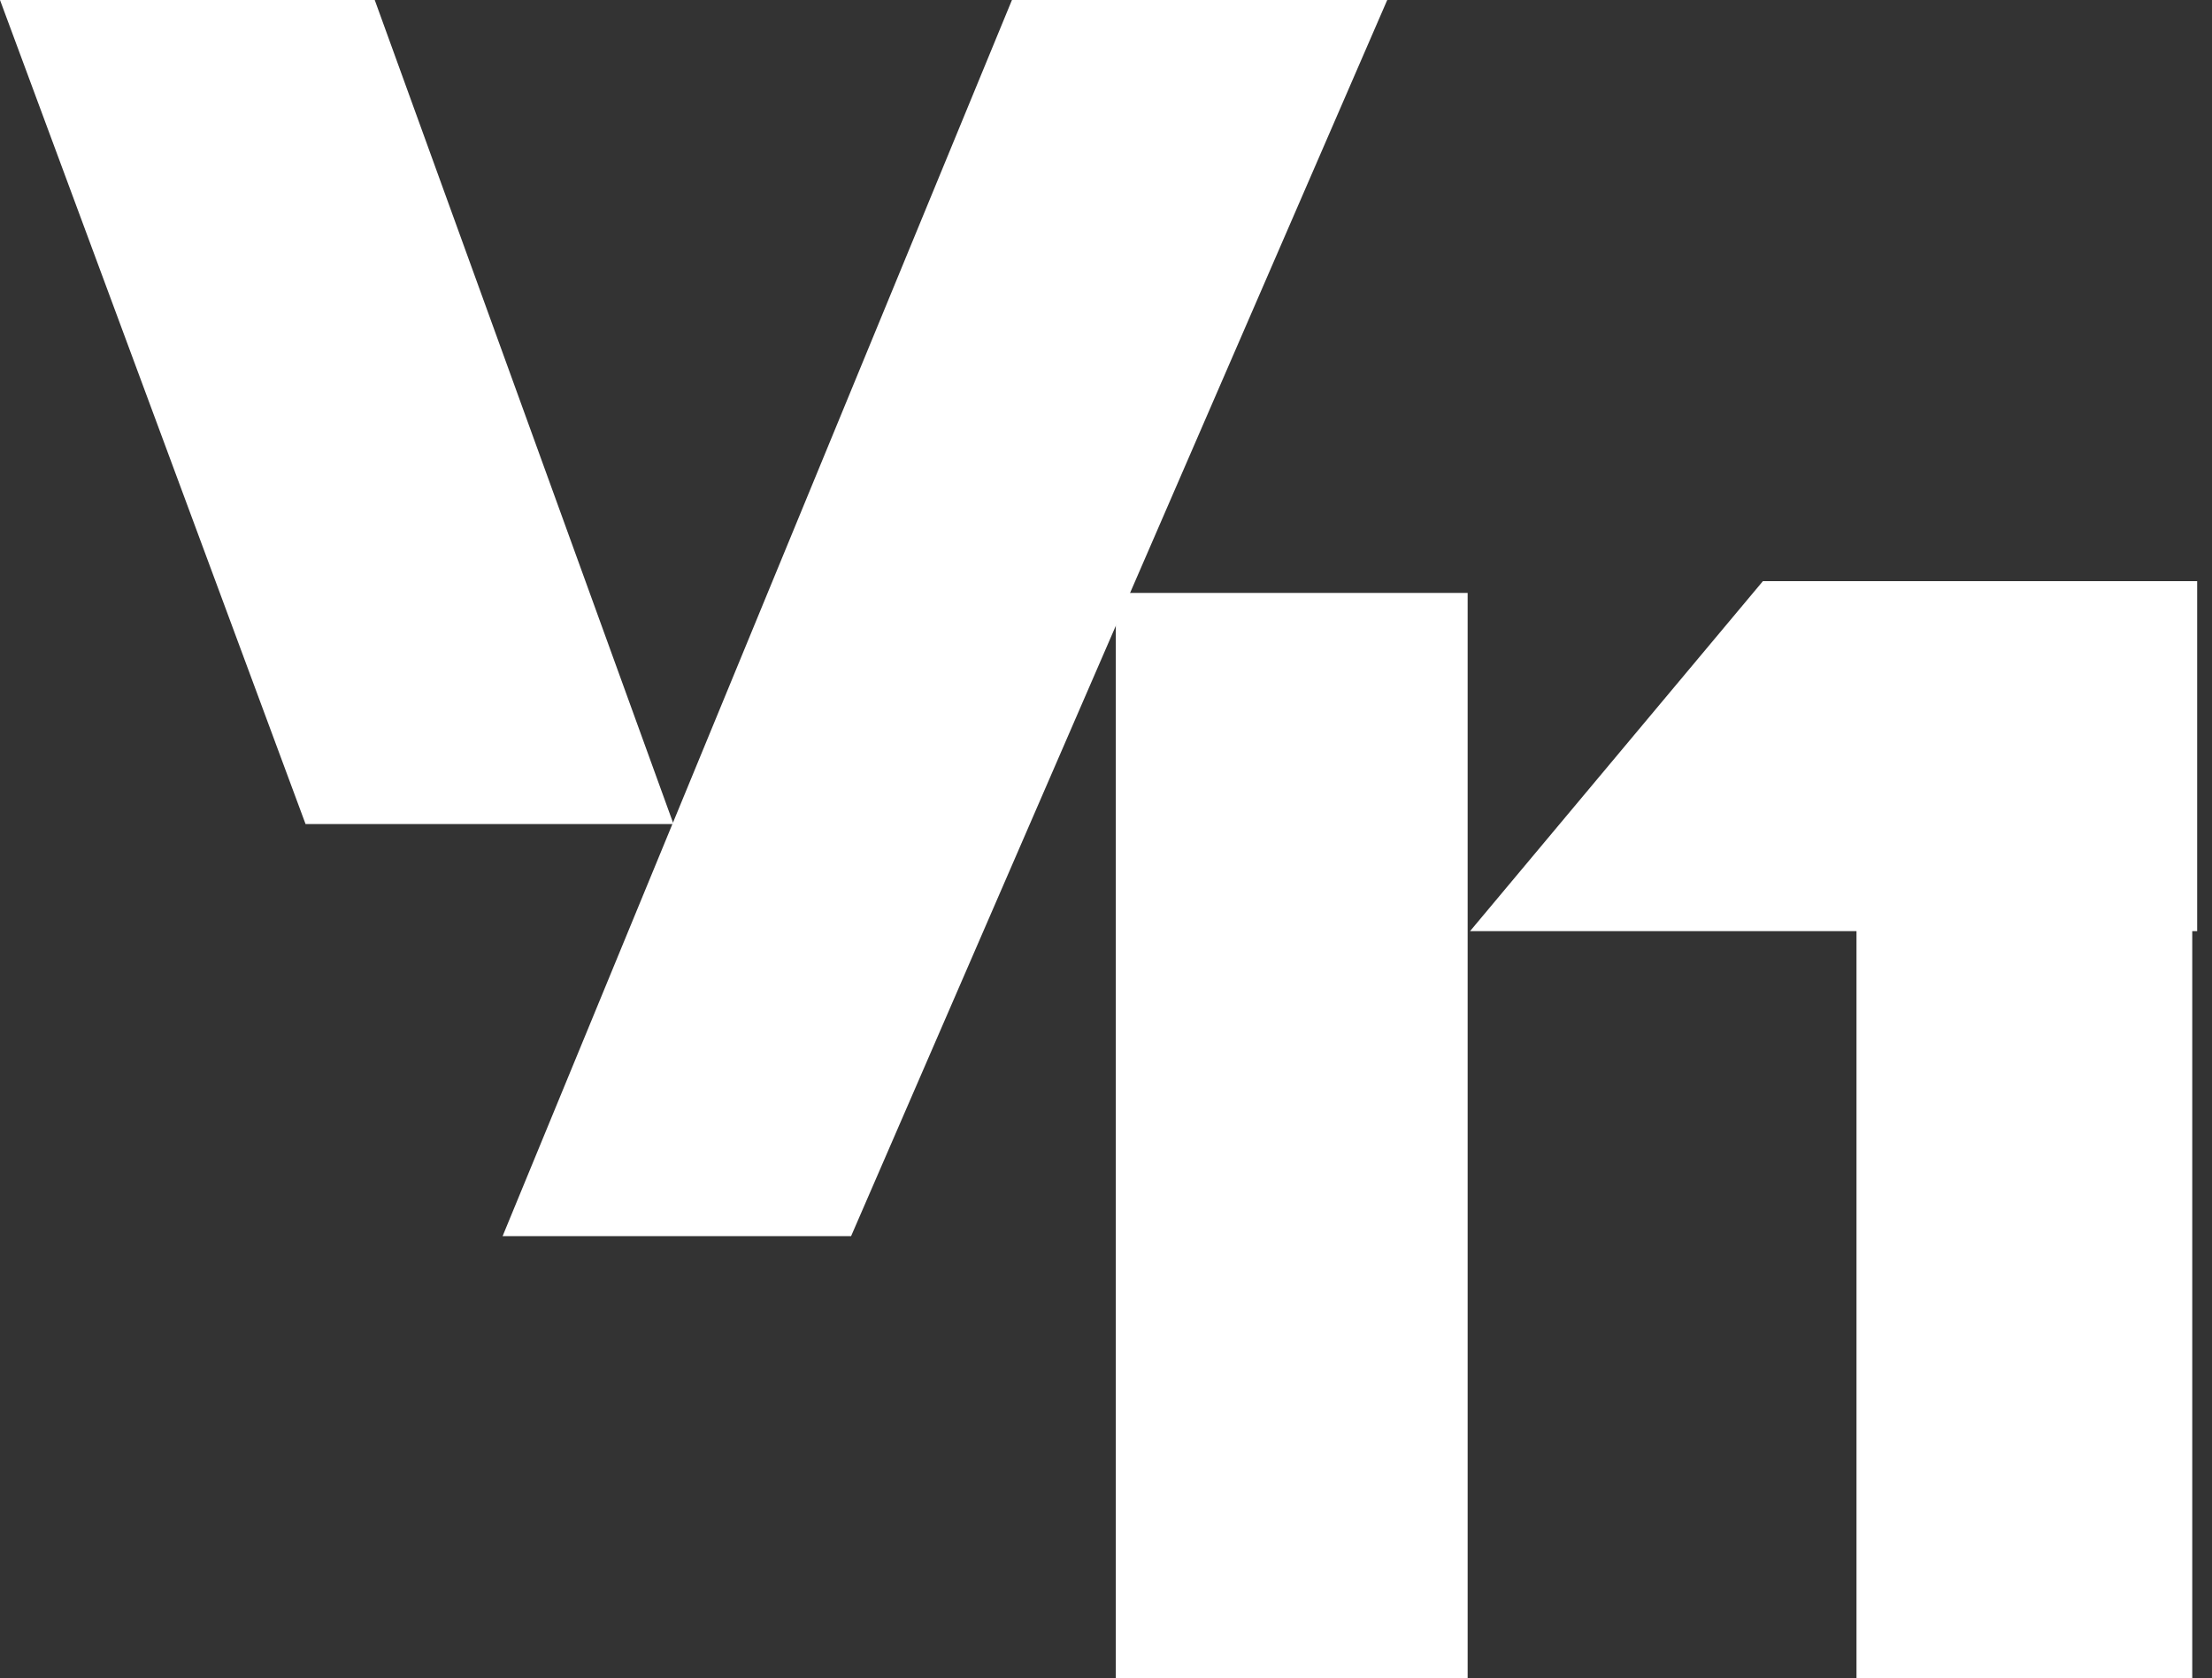
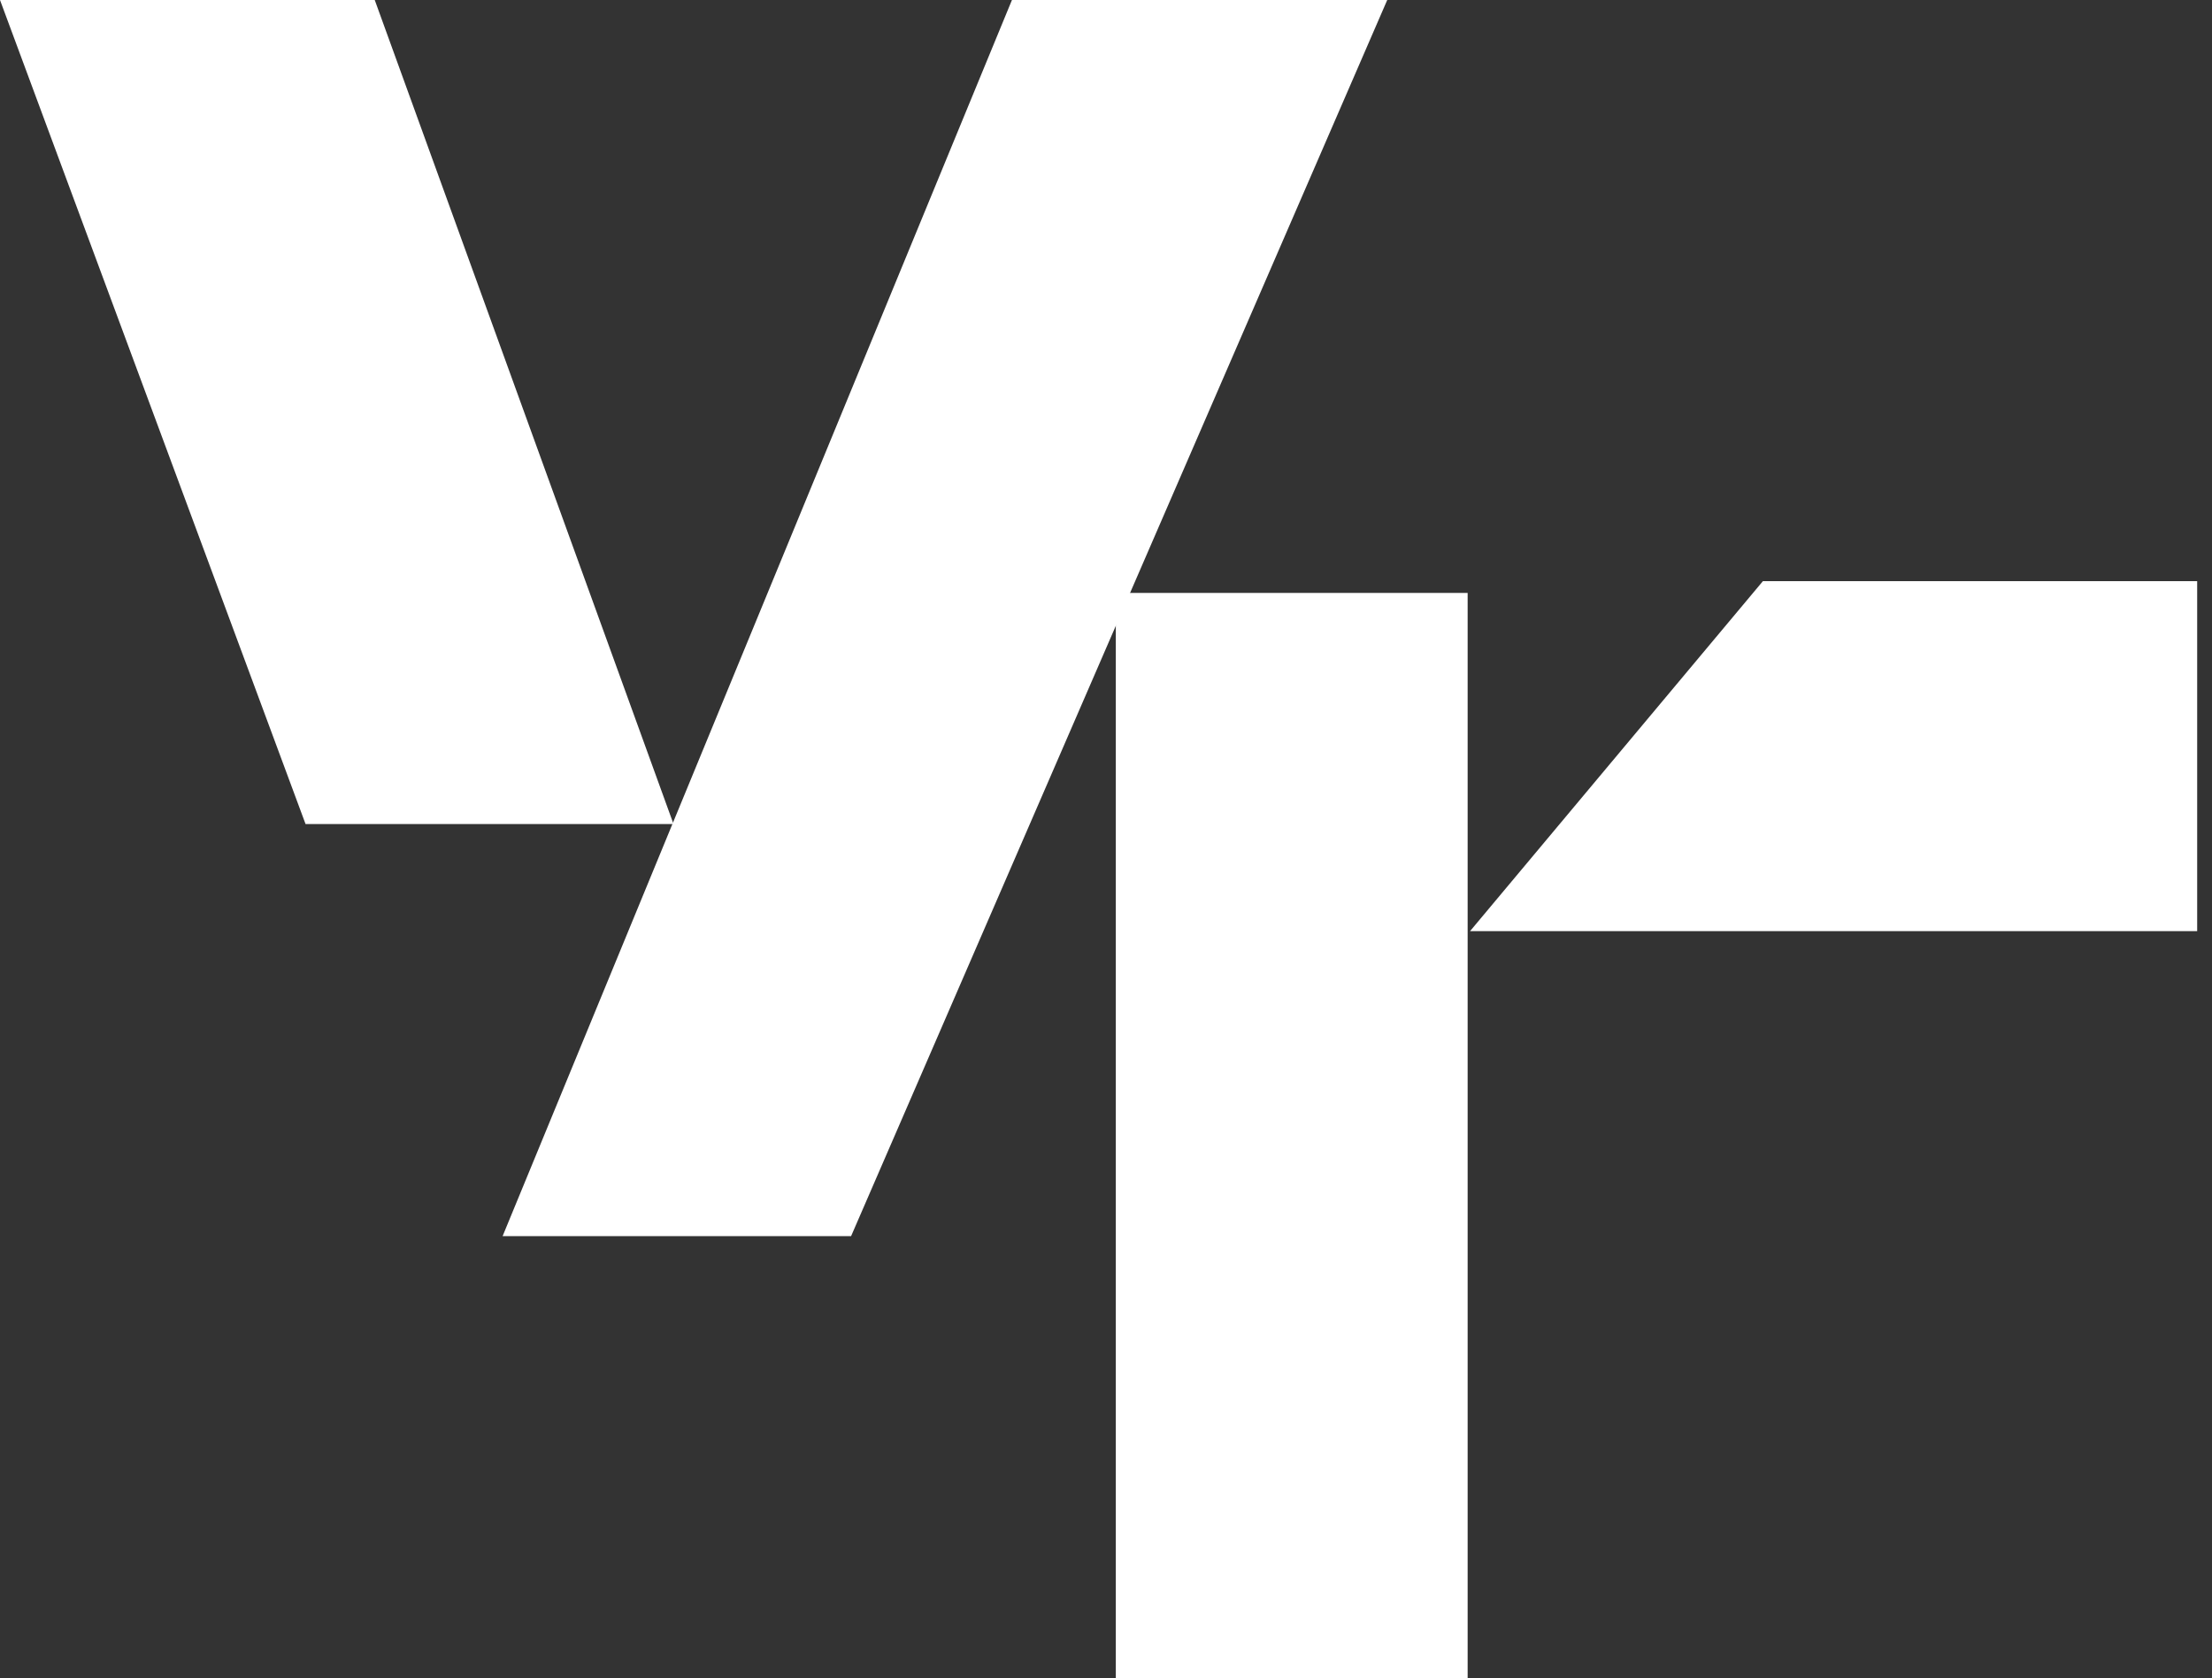
<svg xmlns="http://www.w3.org/2000/svg" width="112" height="85" viewBox="0 0 112 85" fill="none">
  <rect x="0" y="0" width="112" height="85" fill="#333333" stroke="none" />
  <path d="M89.261 29.433H111.249V47.16H74.432L89.261 29.433Z" fill="white" />
  <rect x="56.497" y="30.03" width="17.814" height="54.97" fill="white" />
-   <rect x="94" y="38" width="17" height="47" fill="white" />
  <path d="M0 0H18.974L34.102 41.736H15.471L0 0Z" fill="white" />
  <path d="M70.24 0H51.238L25.449 62.605H43.094L70.24 0Z" fill="white" />
</svg>